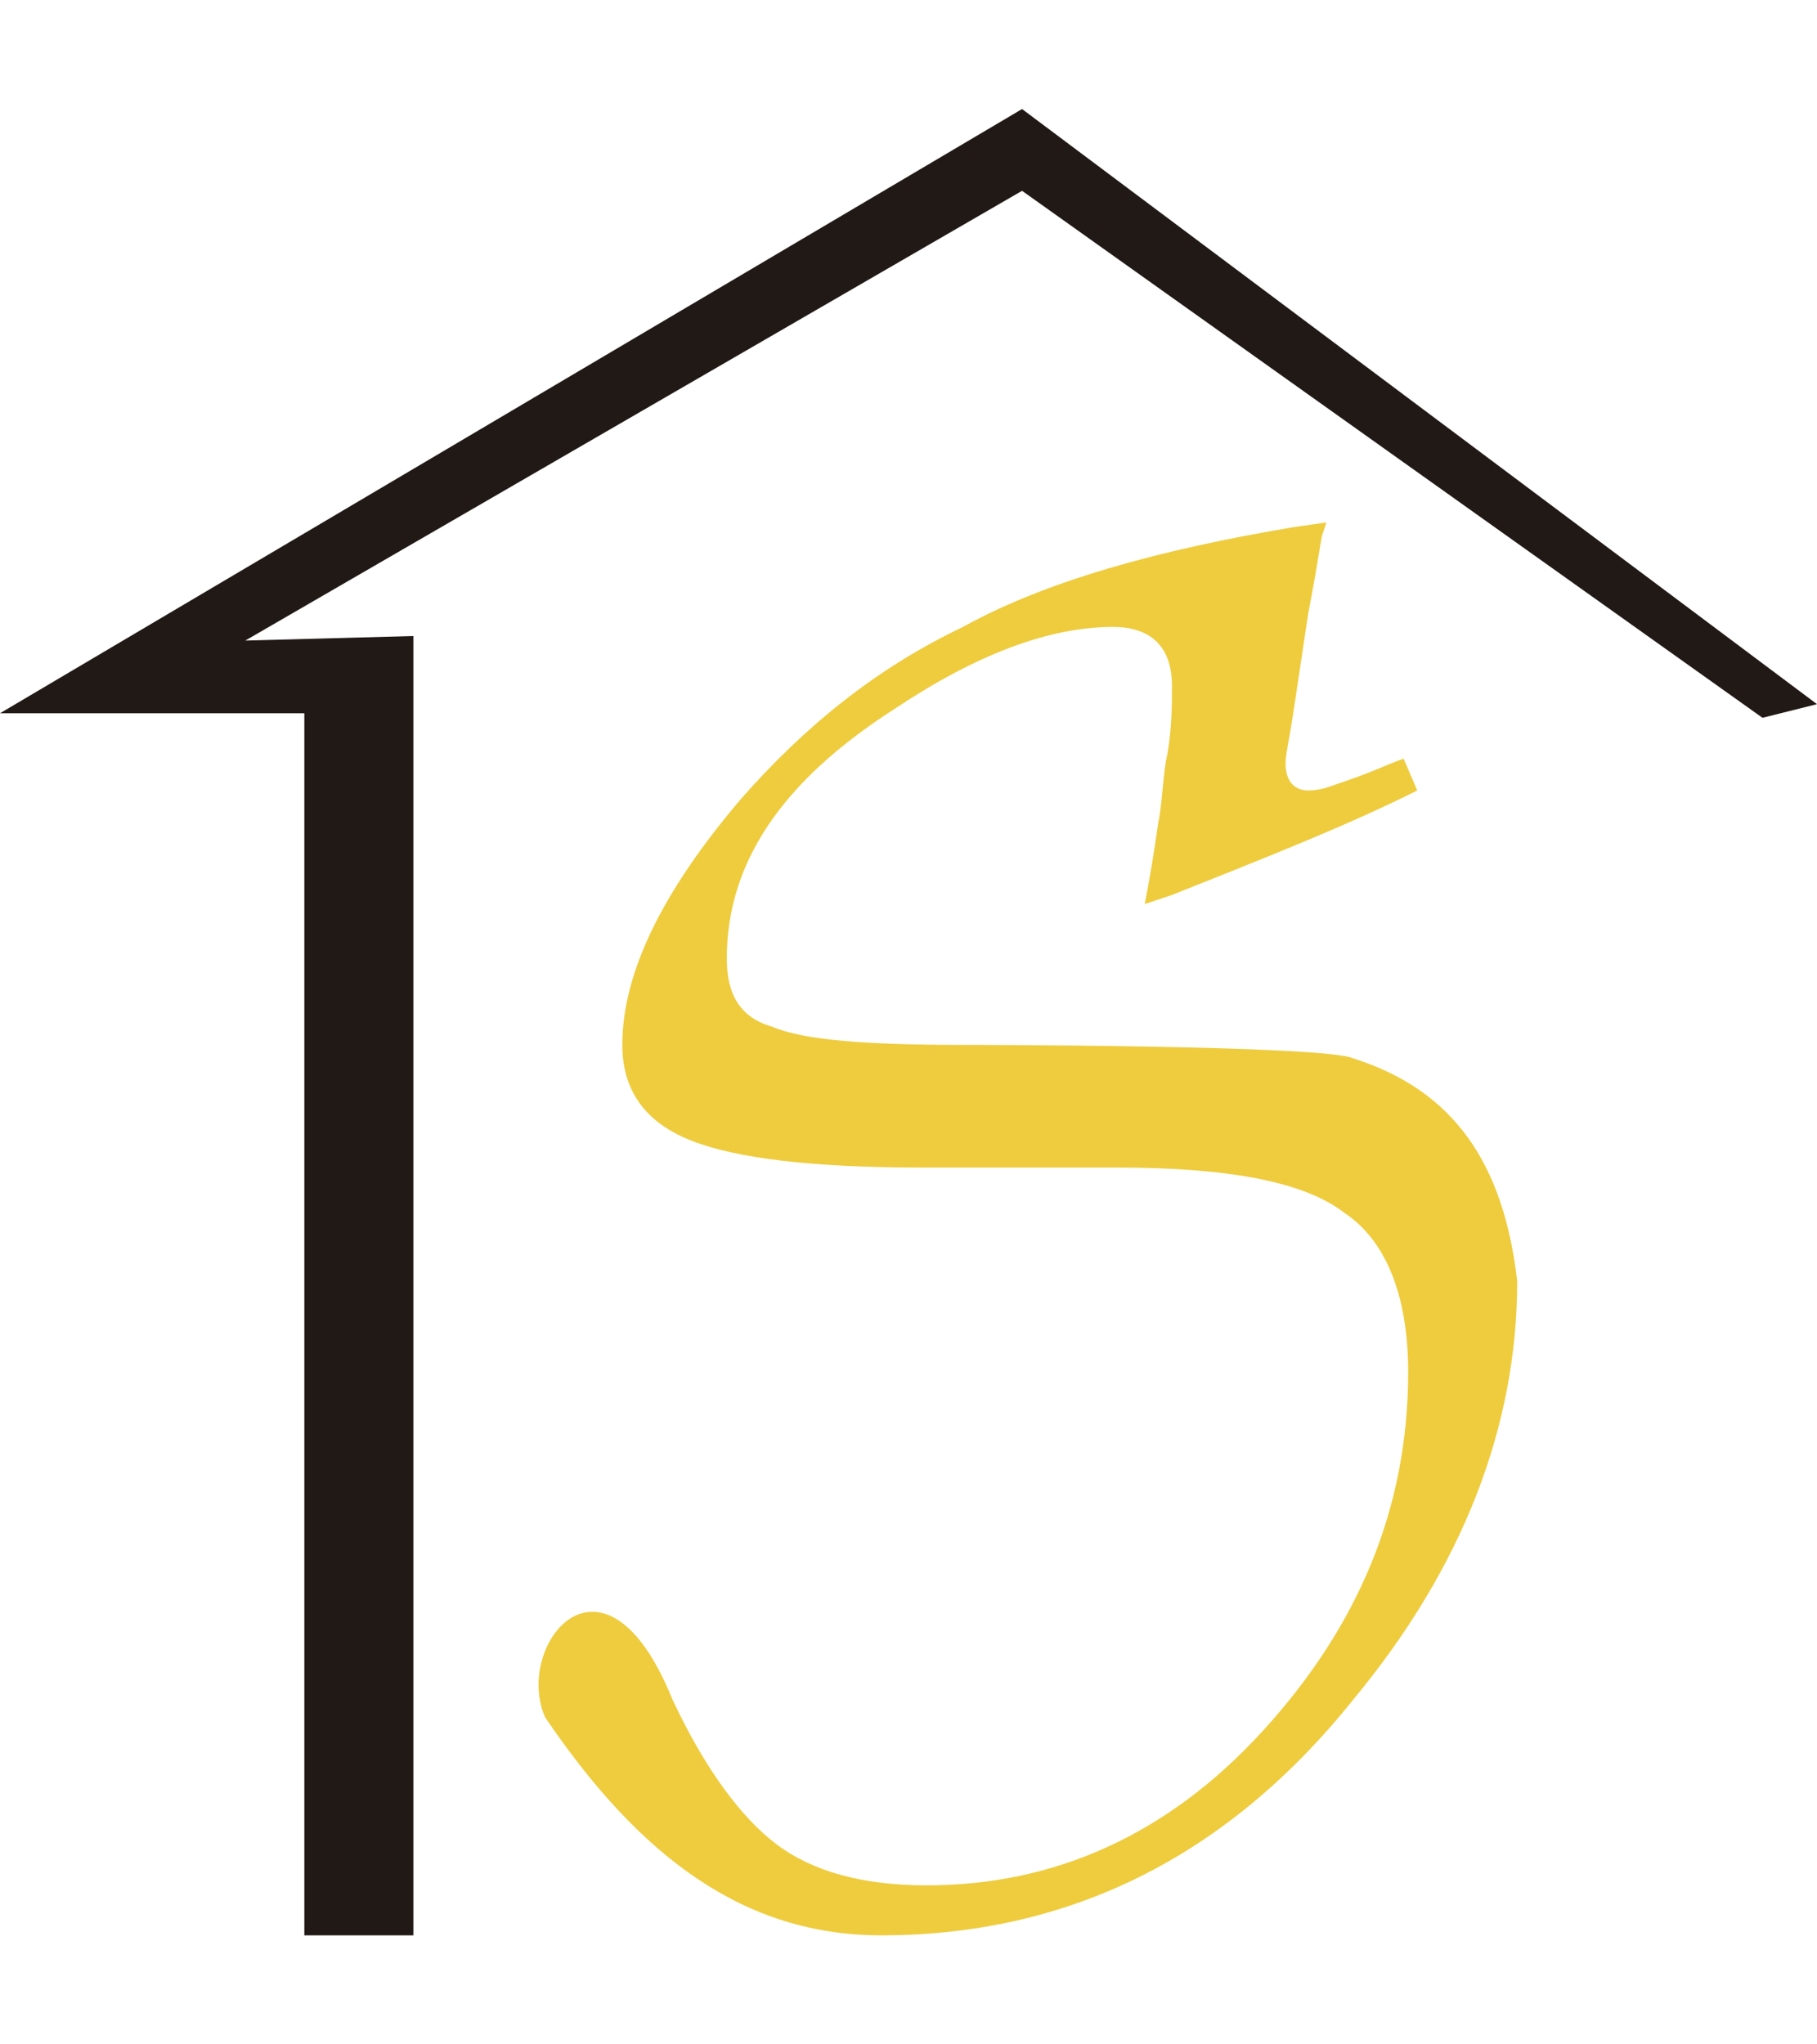
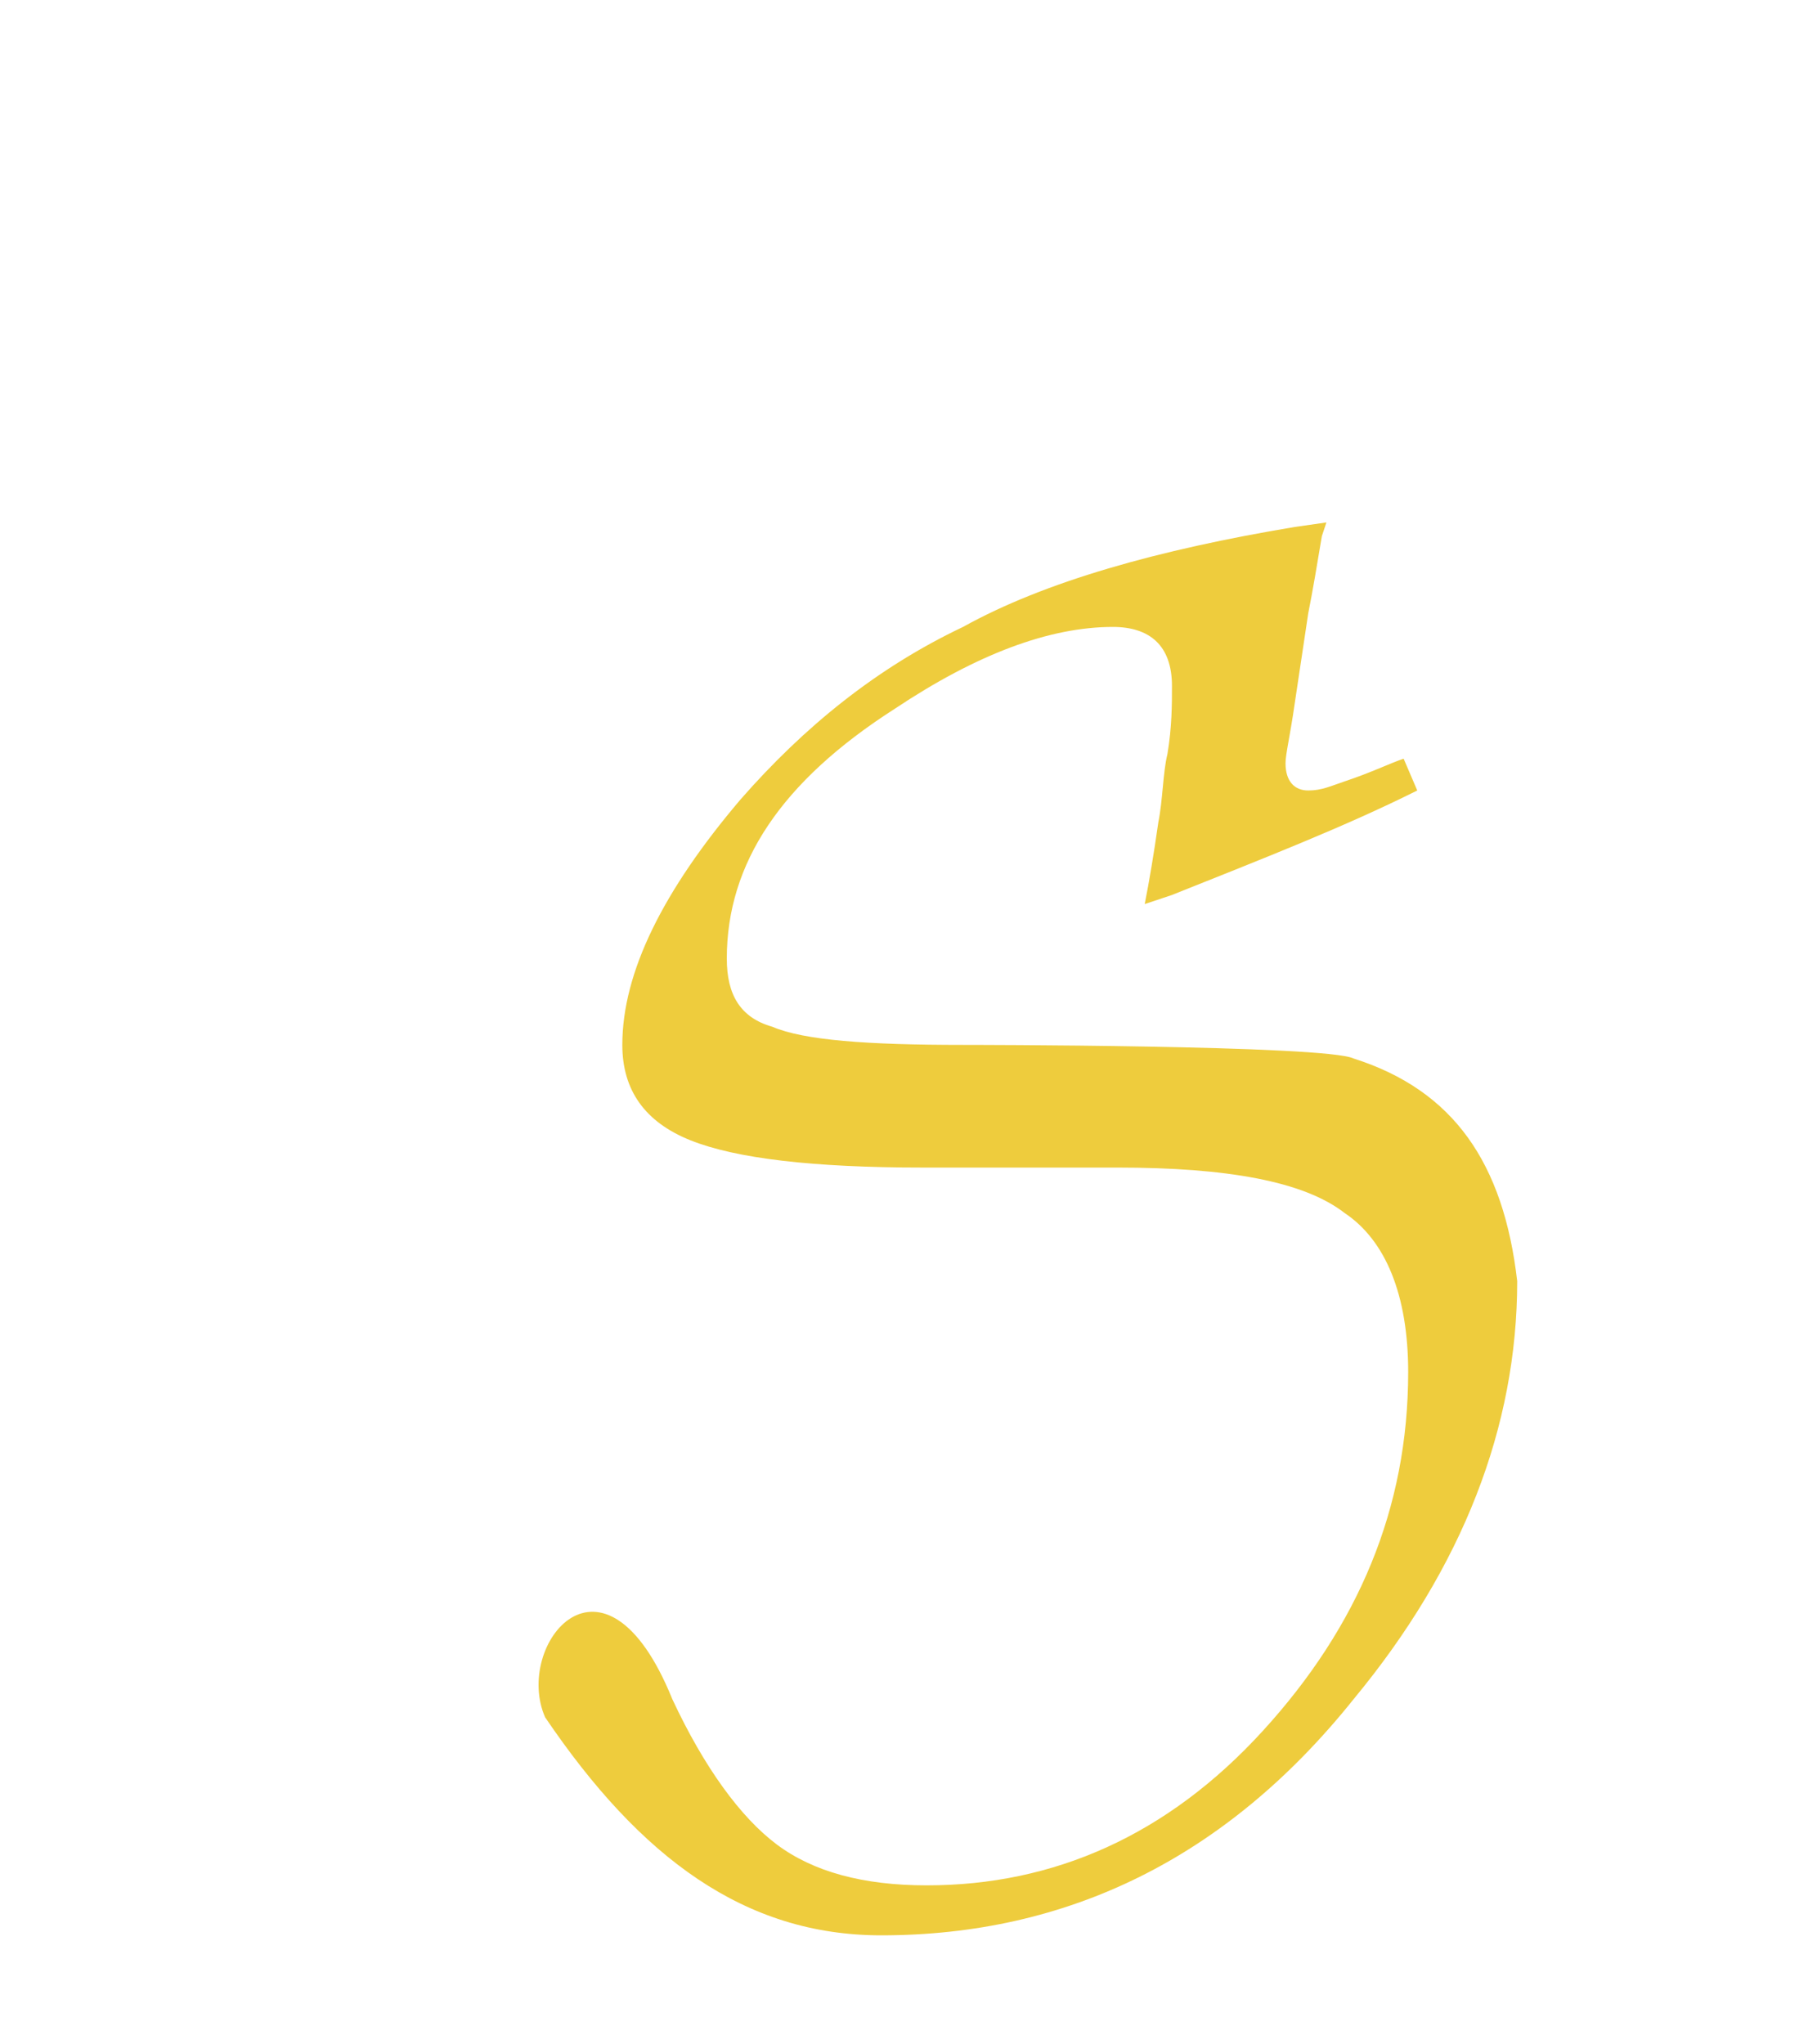
<svg xmlns="http://www.w3.org/2000/svg" version="1.1" id="Capa_1" x="0px" y="0px" viewBox="0 0 40 45" style="enable-background:new 0 0 40 45;" xml:space="preserve">
  <style type="text/css">
	.st0{fill:#EECC3D;}
	.st1{fill:#211915;}
</style>
  <path class="st0" d="M29.8,23.3C29.2,23,21.2,23,21.2,23c-2.1,0-3.5-0.1-4.2-0.4c-0.7-0.2-1-0.7-1-1.5c0-2.1,1.2-3.9,3.7-5.5  c1.8-1.2,3.4-1.8,4.8-1.8c0.8,0,1.3,0.4,1.3,1.3c0,0.4,0,0.9-0.1,1.5c-0.1,0.4-0.1,1-0.2,1.5c-0.1,0.7-0.2,1.3-0.3,1.8l0.6-0.2  c2-0.8,3.8-1.5,5.4-2.3l-0.3-0.7c-0.3,0.1-0.7,0.3-1.3,0.5c-0.3,0.1-0.5,0.2-0.8,0.2c-0.3,0-0.5-0.2-0.5-0.6c0-0.2,0.1-0.6,0.2-1.3  l0.3-2c0.1-0.5,0.2-1.1,0.3-1.7l0.1-0.3l-0.7,0.1c-3,0.5-5.5,1.2-7.3,2.2c-1.9,0.9-3.5,2.2-4.9,3.8c-1.7,2-2.6,3.8-2.6,5.4  c0,1,0.5,1.7,1.5,2.1c1,0.4,2.7,0.6,5.1,0.6l1,0c0,0,2.2,0,2.2,0h1.1c2.4,0,4.1,0.3,5,1c0.9,0.6,1.4,1.8,1.4,3.5  c0,3-1.1,5.6-3.2,7.9c-2.1,2.3-4.6,3.4-7.4,3.4c-1.4,0-2.5-0.3-3.3-0.9c-0.8-0.6-1.6-1.7-2.3-3.2c-1.5-3.7-3.5-1.2-2.8,0.4  c2.1,3.1,4.4,4.8,7.4,4.8c4.1,0,7.6-1.7,10.4-5.2c2.4-2.9,3.6-6,3.6-9.2C33.1,25.6,32,24,29.8,23.3" />
-   <polygon class="st1" points="40,15.5 22.5,2.4 0,15.7 6.7,15.7 6.7,42.6 9.1,42.6 9.1,14 5.4,14.1 22.5,4.2 38.8,15.8 " />
</svg>